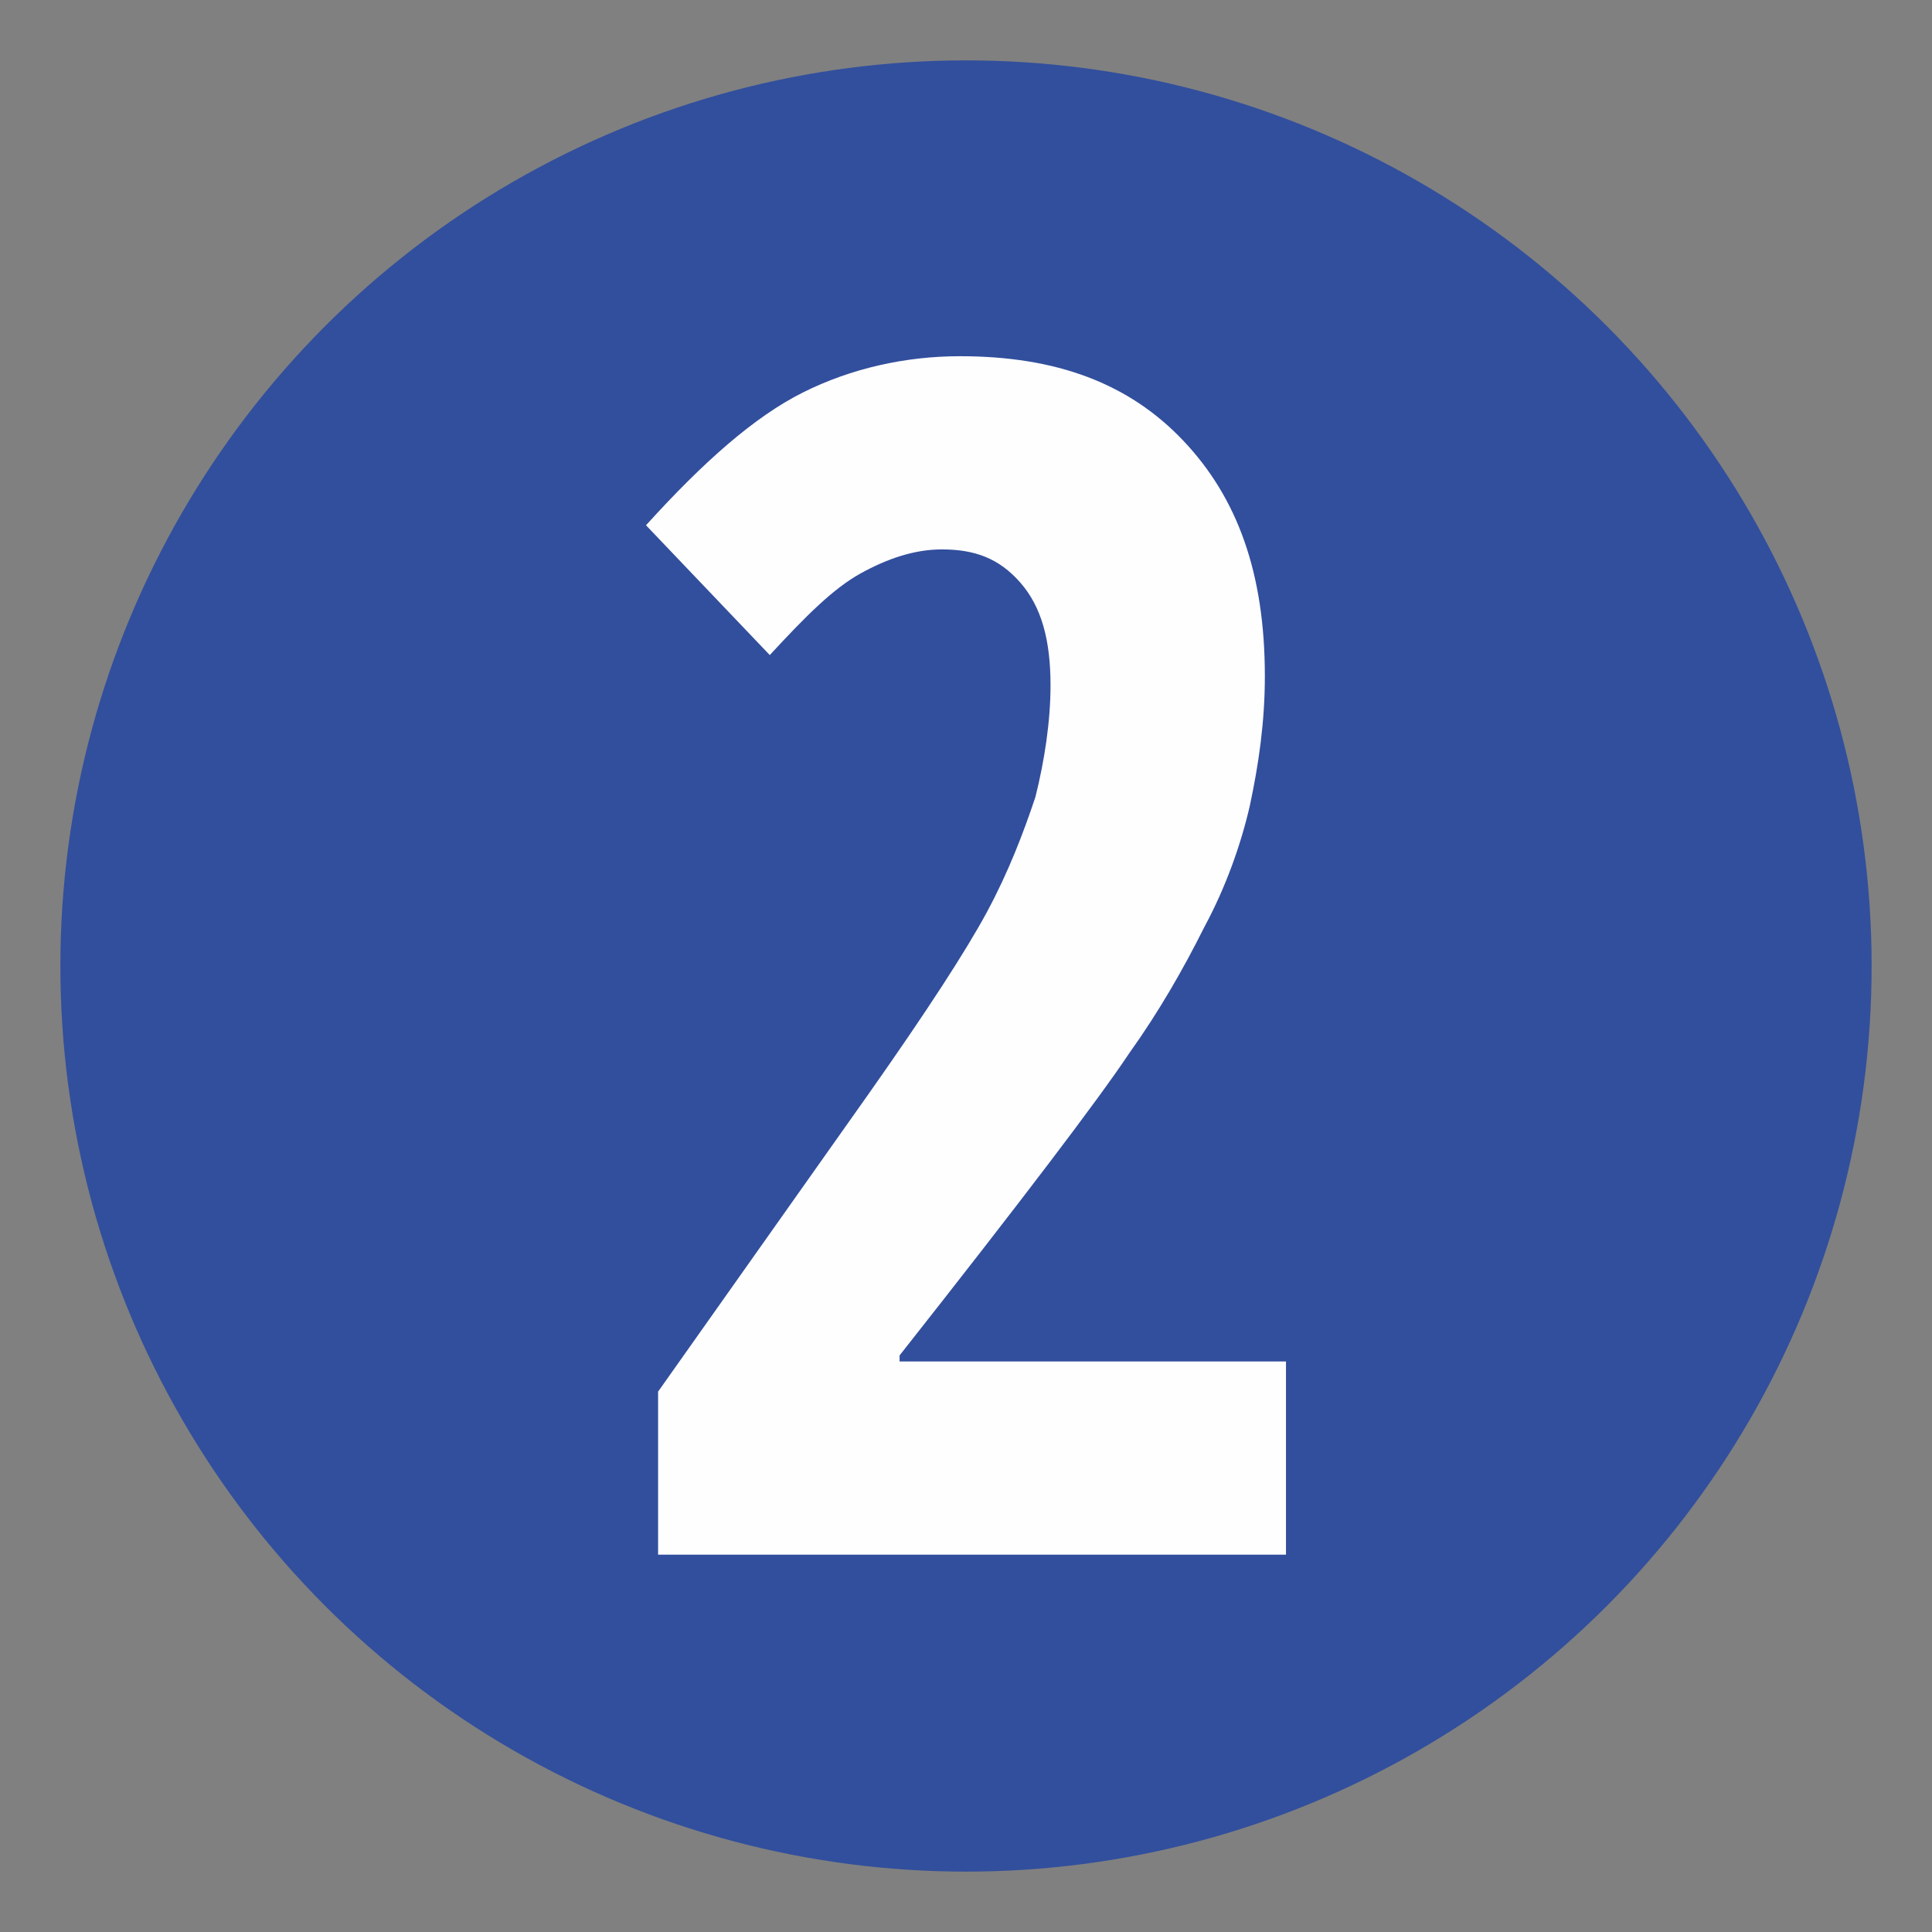
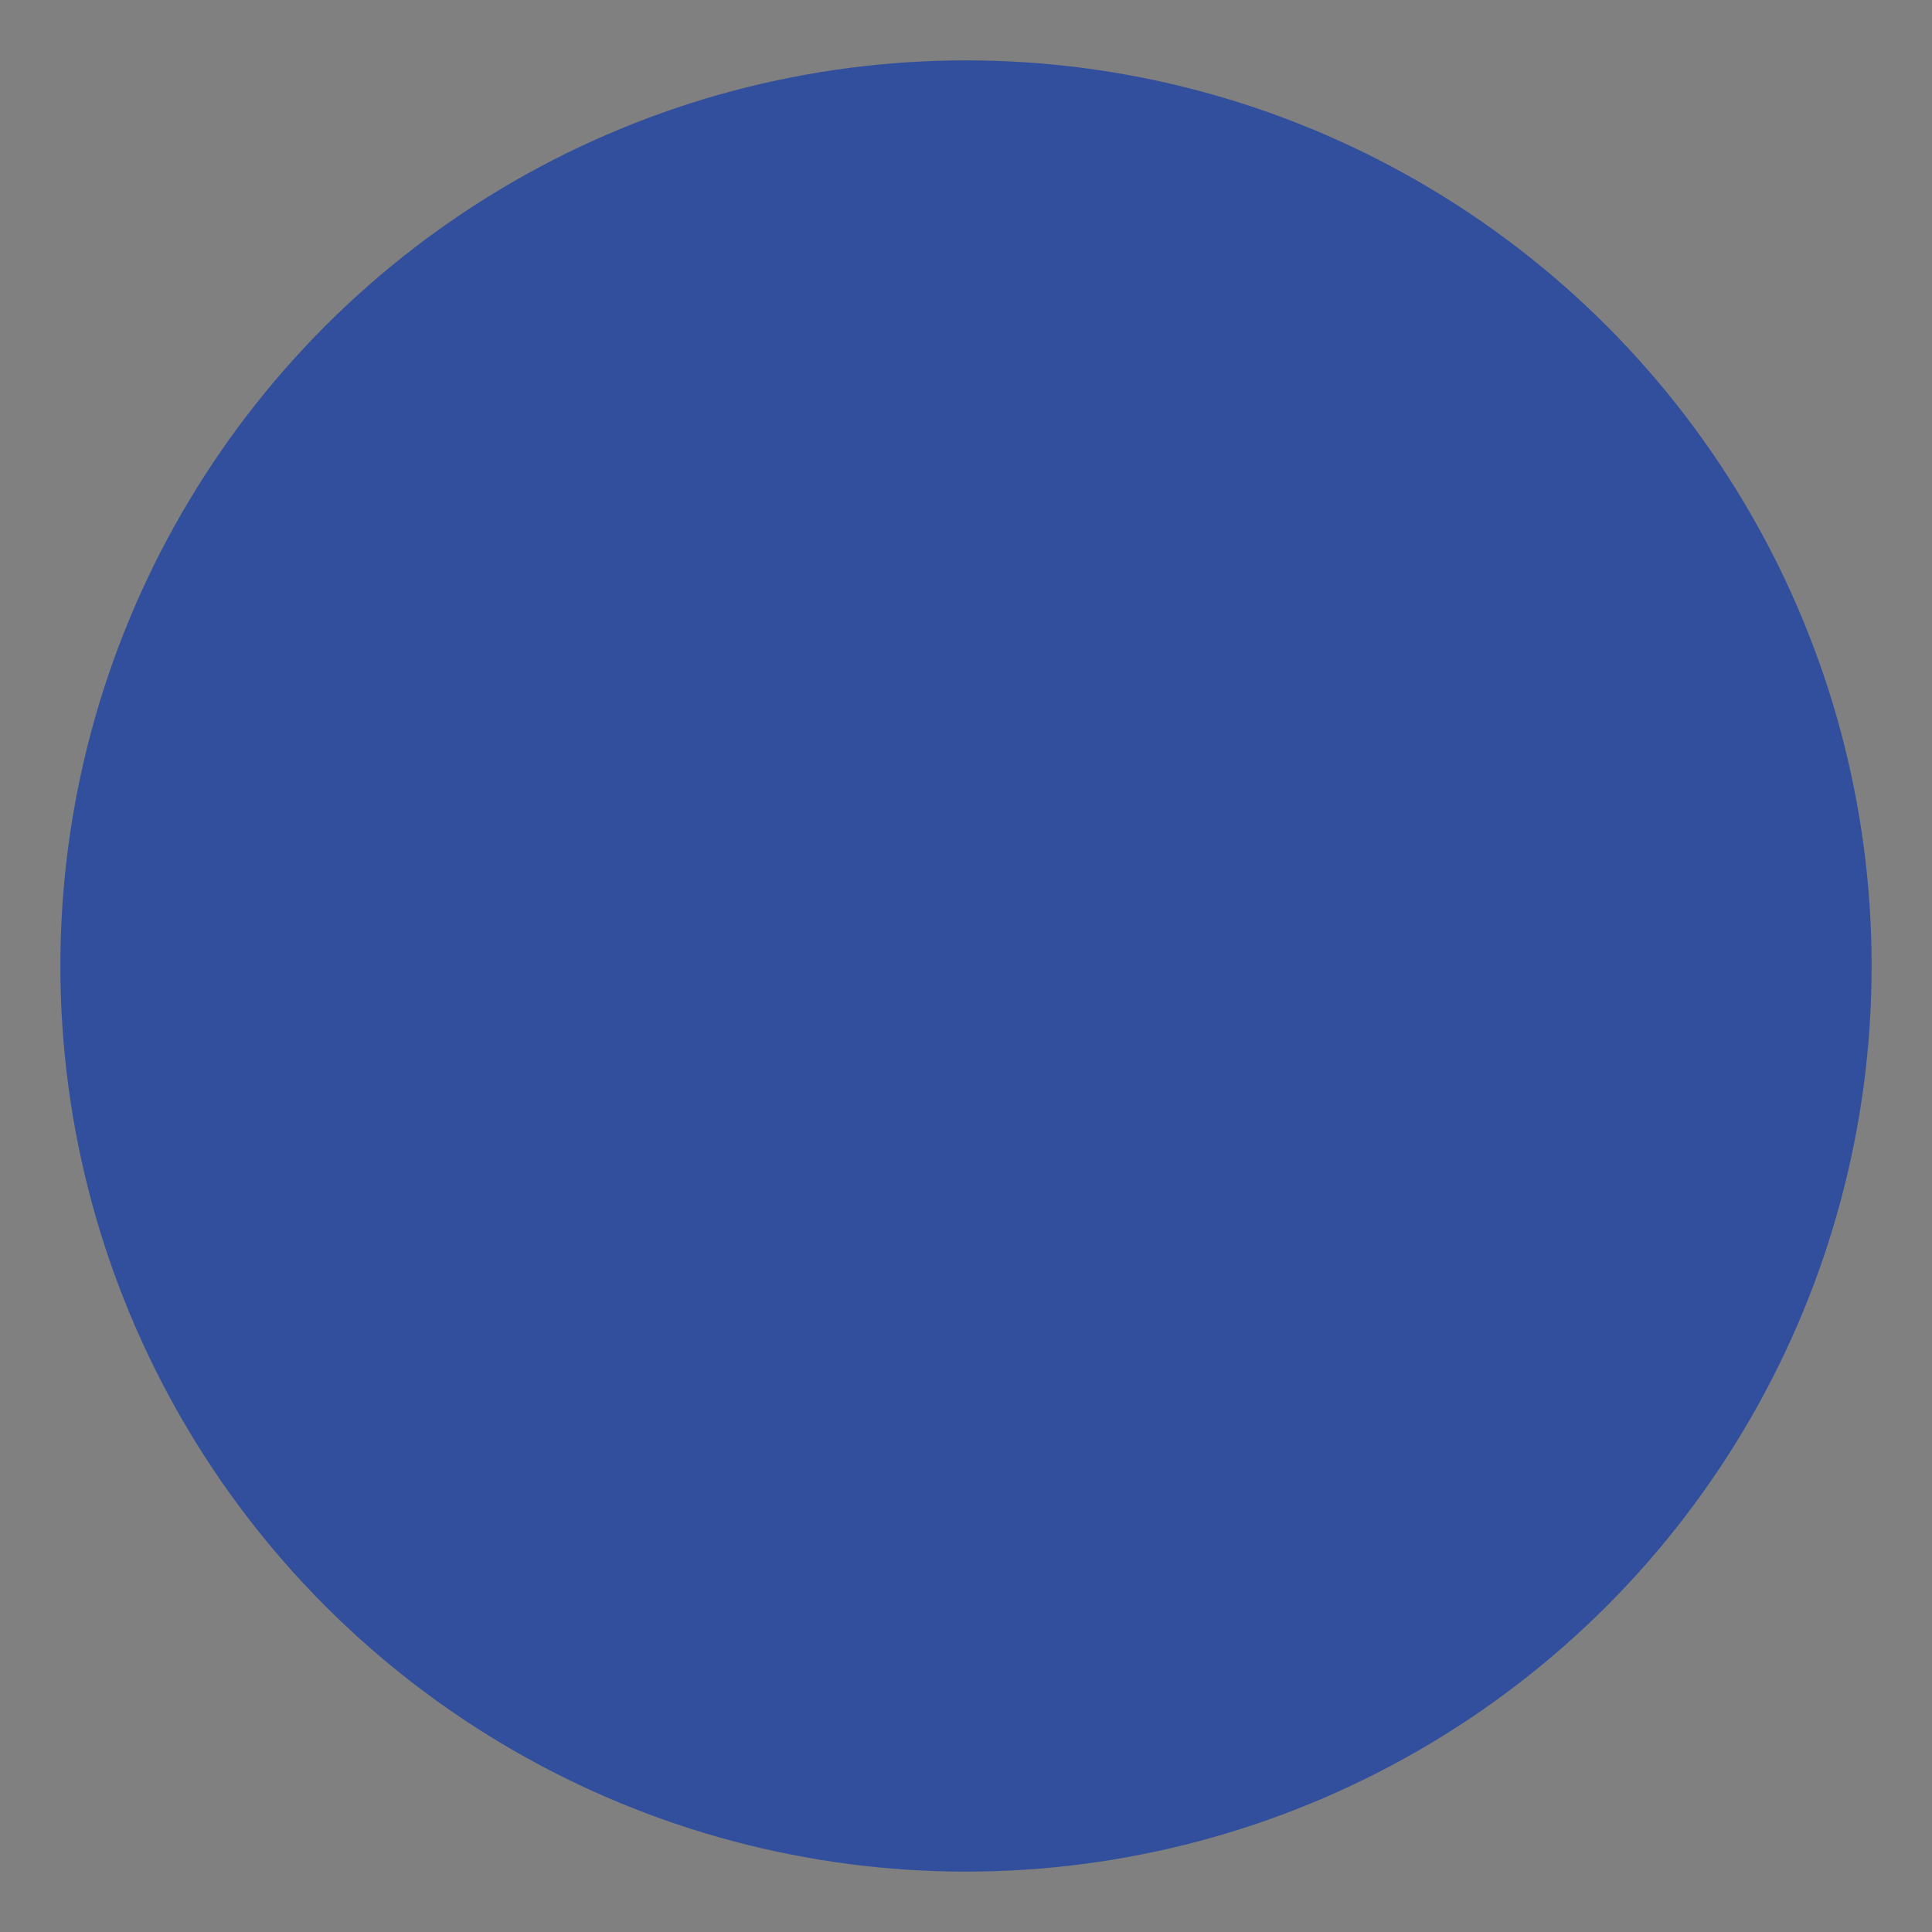
<svg xmlns="http://www.w3.org/2000/svg" version="1.1" id="Layer_1" x="0px" y="0px" width="64px" height="64px" viewBox="0 0 64 64" style="enable-background:new 0 0 64 64;" xml:space="preserve">
  <rect x="0" y="0" width="64" height="64" fill="#808080" stroke="none" />
  <style type="text/css">
	.st0{fill:#324F9D;}
	.st1{fill:#FFFEFE;}
</style>
  <circle class="st0" cx="32" cy="32" r="30" />
  <g>
-     <path class="st1" d="M42.8,51.5h-21v-5.4l7-9.9c1.9-2.7,3.2-4.7,3.9-6c0.7-1.3,1.2-2.6,1.6-3.8c0.3-1.2,0.5-2.5,0.5-3.7   c0-1.5-0.3-2.6-1-3.4c-0.7-0.8-1.5-1.1-2.6-1.1c-0.9,0-1.8,0.3-2.7,0.8s-1.8,1.4-3,2.7l-4.1-4.3c1.9-2.1,3.6-3.6,5.2-4.4   c1.6-0.8,3.4-1.2,5.2-1.2c3.2,0,5.6,0.9,7.4,2.8c1.8,1.9,2.7,4.4,2.7,7.8c0,1.5-0.2,2.9-0.5,4.3c-0.3,1.3-0.8,2.7-1.5,4   c-0.7,1.4-1.5,2.8-2.5,4.2c-1,1.5-3.5,4.8-7.6,10v0.2h12.8V51.5z" />
-   </g>
+     </g>
</svg>